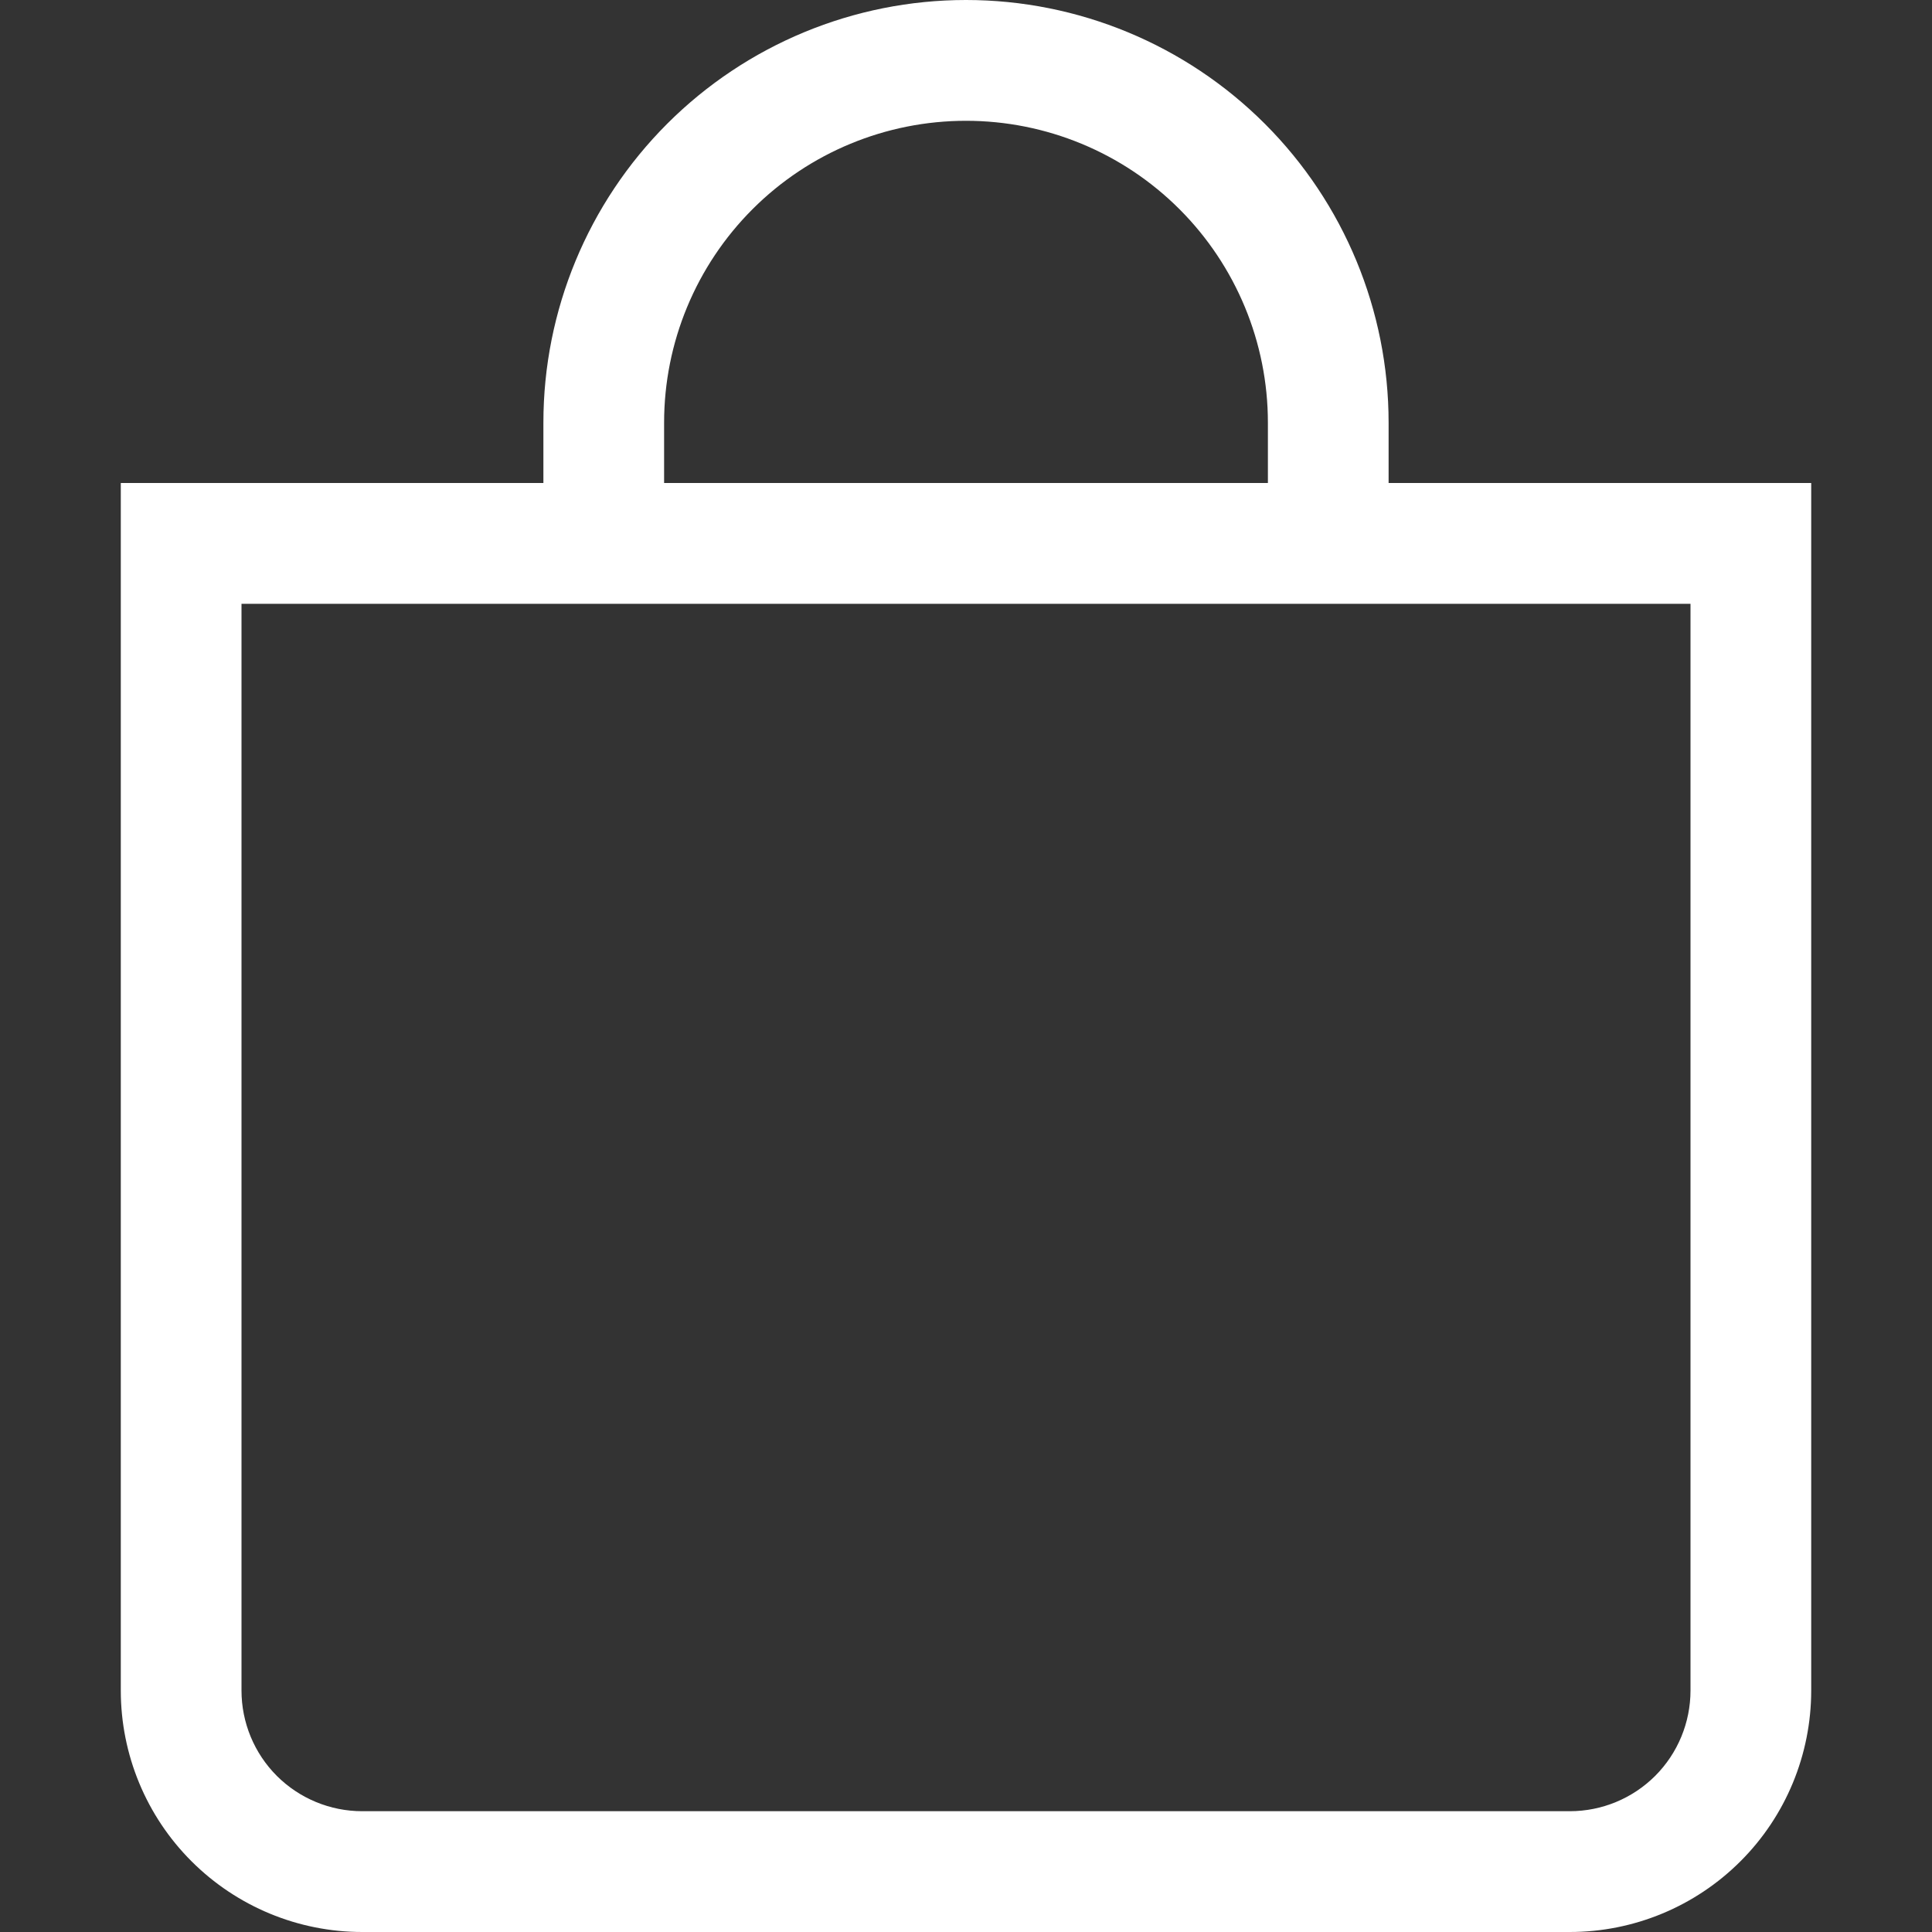
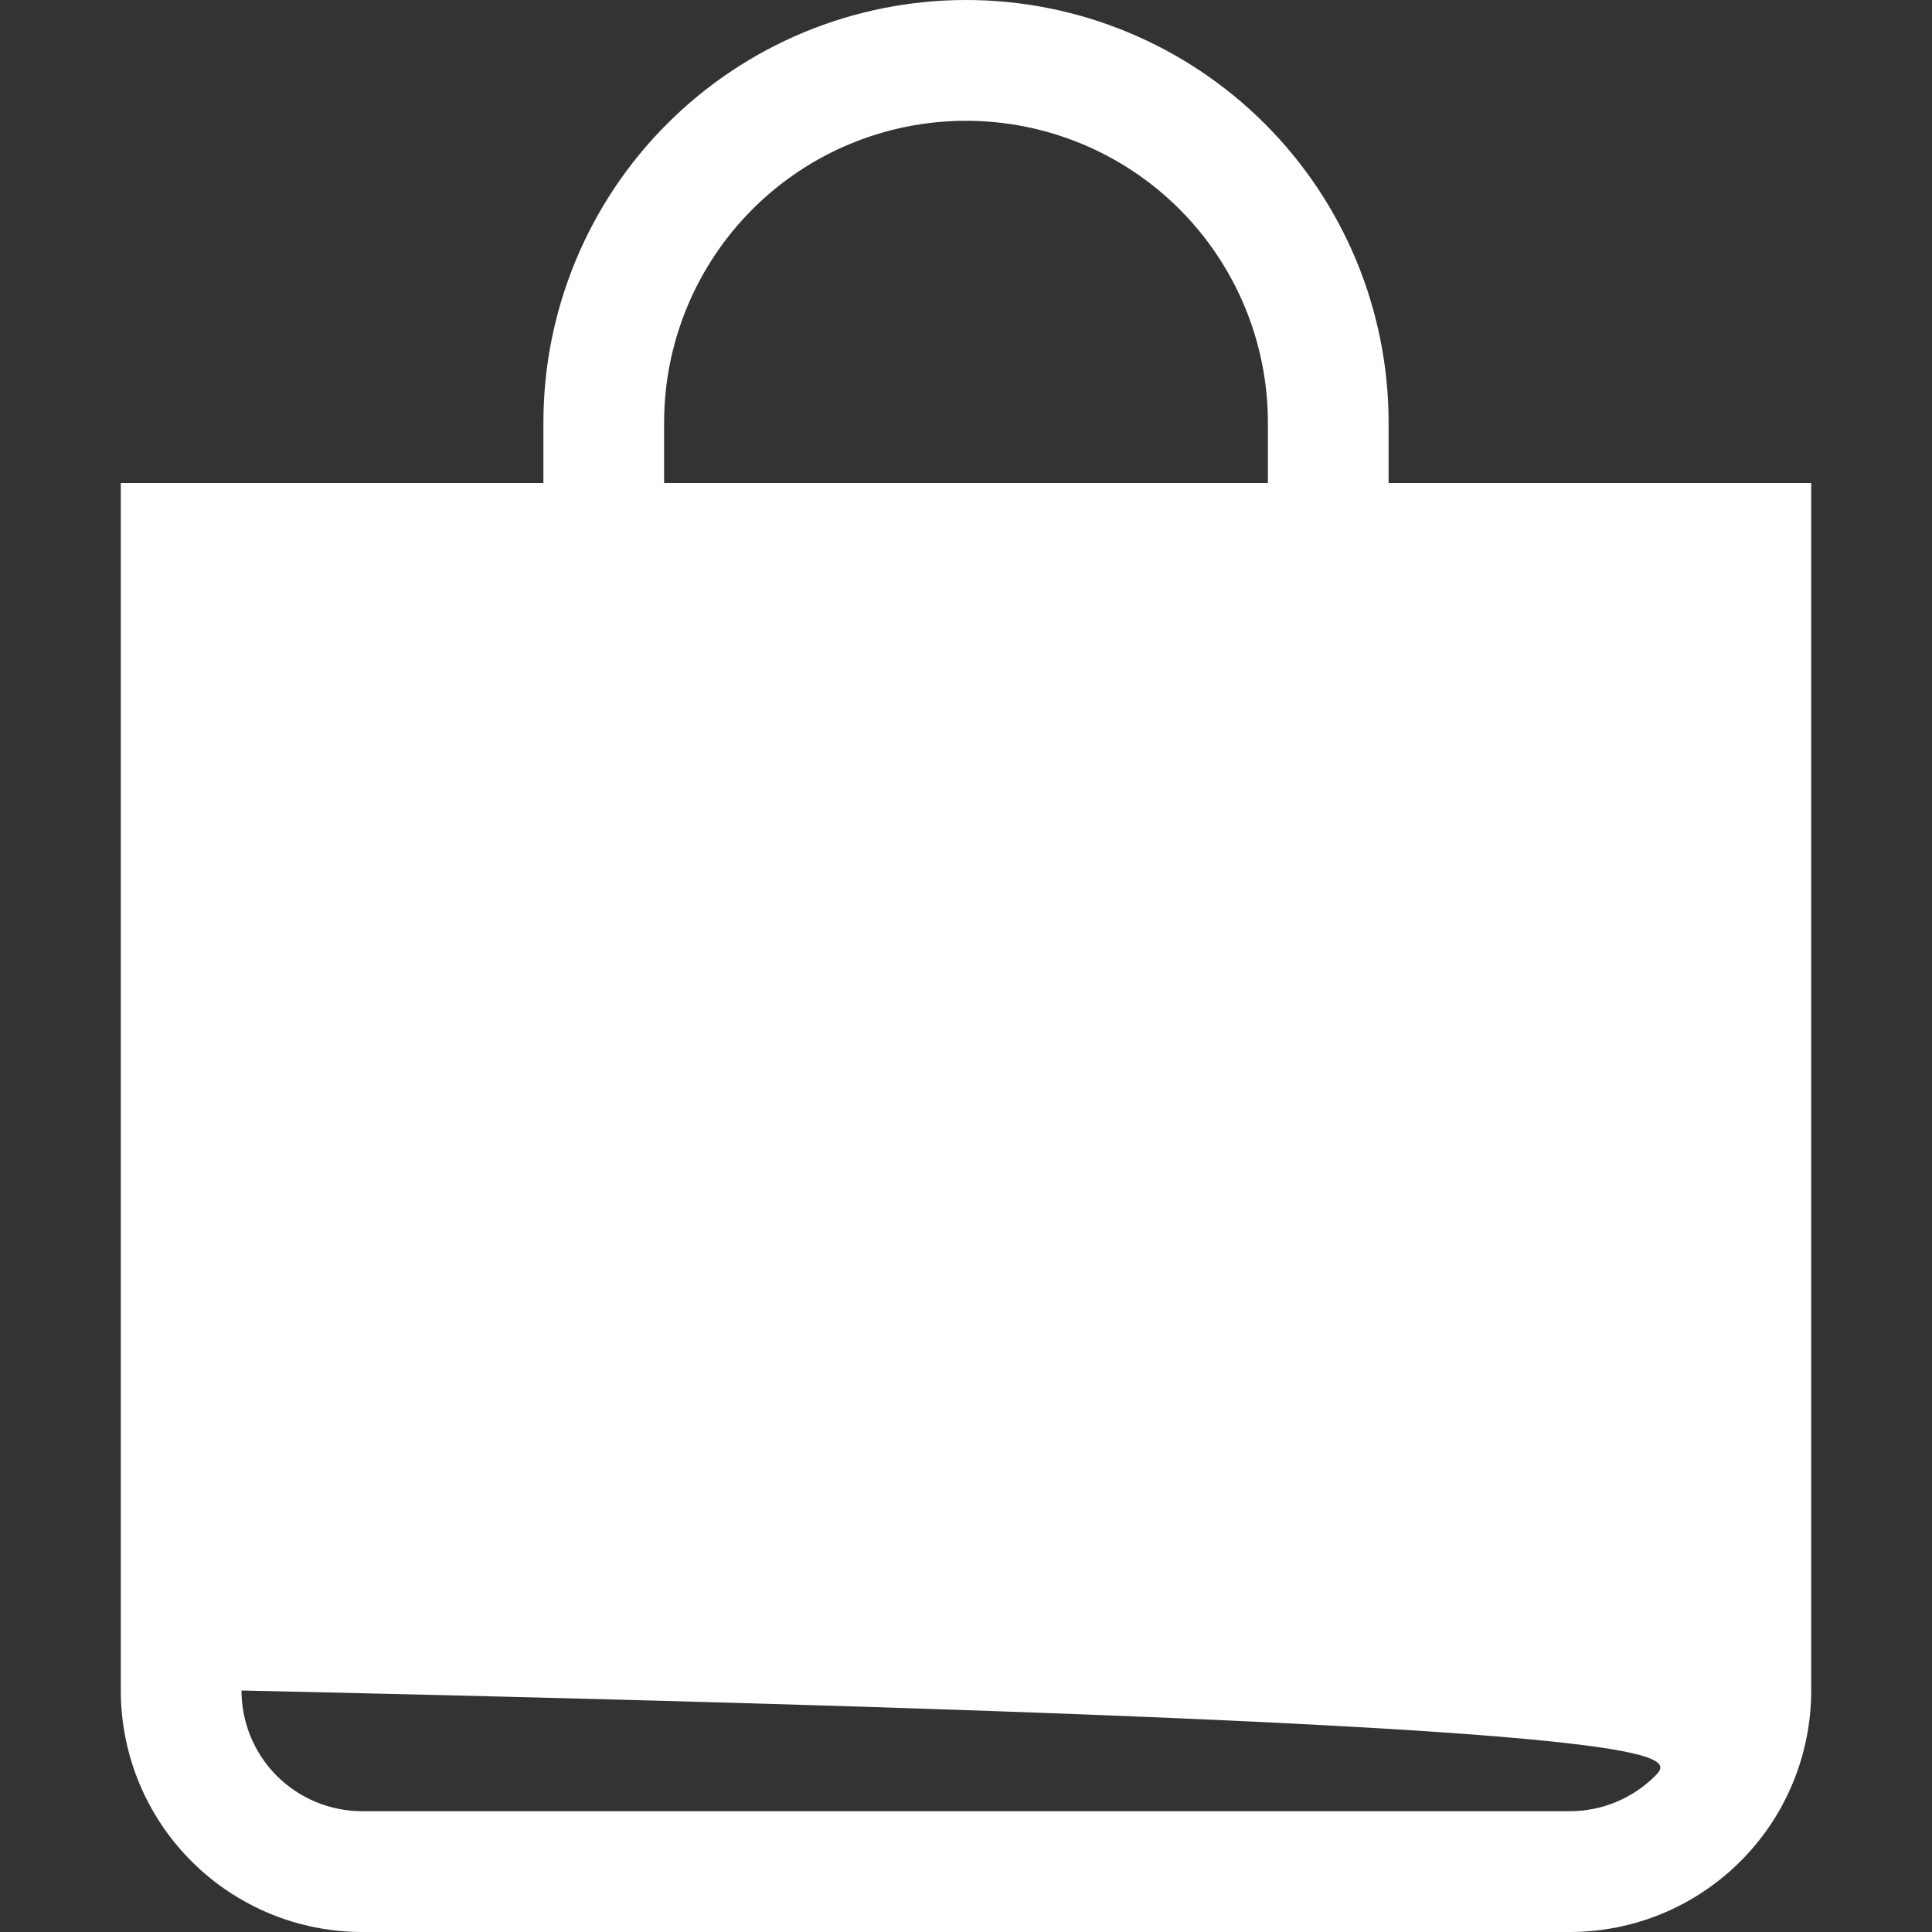
<svg xmlns="http://www.w3.org/2000/svg" width="23" height="23" viewBox="0 0 23 23" fill="none">
  <rect x="0" y="0" width="23" height="23" fill="#333333" stroke="none" />
-   <path d="M11.5 1.438C12.453 1.438 13.367 1.816 14.041 2.49C14.715 3.164 15.094 4.078 15.094 5.031V5.75H7.906V5.031C7.906 4.078 8.285 3.164 8.959 2.49C9.633 1.816 10.547 1.438 11.5 1.438ZM16.531 5.75V5.031C16.531 3.697 16.001 2.417 15.058 1.474C14.114 0.53 12.834 0 11.5 0C10.166 0 8.886 0.53 7.942 1.474C6.999 2.417 6.469 3.697 6.469 5.031V5.75H1.438V20.125C1.438 20.887 1.74 21.619 2.28 22.158C2.819 22.697 3.55 23 4.312 23H18.688C19.45 23 20.181 22.697 20.72 22.158C21.26 21.619 21.562 20.887 21.562 20.125V5.75H16.531ZM2.875 7.188H20.125V20.125C20.125 20.506 19.974 20.872 19.704 21.142C19.434 21.411 19.069 21.562 18.688 21.562H4.312C3.931 21.562 3.566 21.411 3.296 21.142C3.026 20.872 2.875 20.506 2.875 20.125V7.188Z" fill="white" />
+   <path d="M11.5 1.438C12.453 1.438 13.367 1.816 14.041 2.49C14.715 3.164 15.094 4.078 15.094 5.031V5.75H7.906V5.031C7.906 4.078 8.285 3.164 8.959 2.49C9.633 1.816 10.547 1.438 11.5 1.438ZM16.531 5.75V5.031C16.531 3.697 16.001 2.417 15.058 1.474C14.114 0.53 12.834 0 11.5 0C10.166 0 8.886 0.53 7.942 1.474C6.999 2.417 6.469 3.697 6.469 5.031V5.75H1.438V20.125C1.438 20.887 1.74 21.619 2.28 22.158C2.819 22.697 3.55 23 4.312 23H18.688C19.45 23 20.181 22.697 20.72 22.158C21.26 21.619 21.562 20.887 21.562 20.125V5.75H16.531ZM2.875 7.188V20.125C20.125 20.506 19.974 20.872 19.704 21.142C19.434 21.411 19.069 21.562 18.688 21.562H4.312C3.931 21.562 3.566 21.411 3.296 21.142C3.026 20.872 2.875 20.506 2.875 20.125V7.188Z" fill="white" />
</svg>